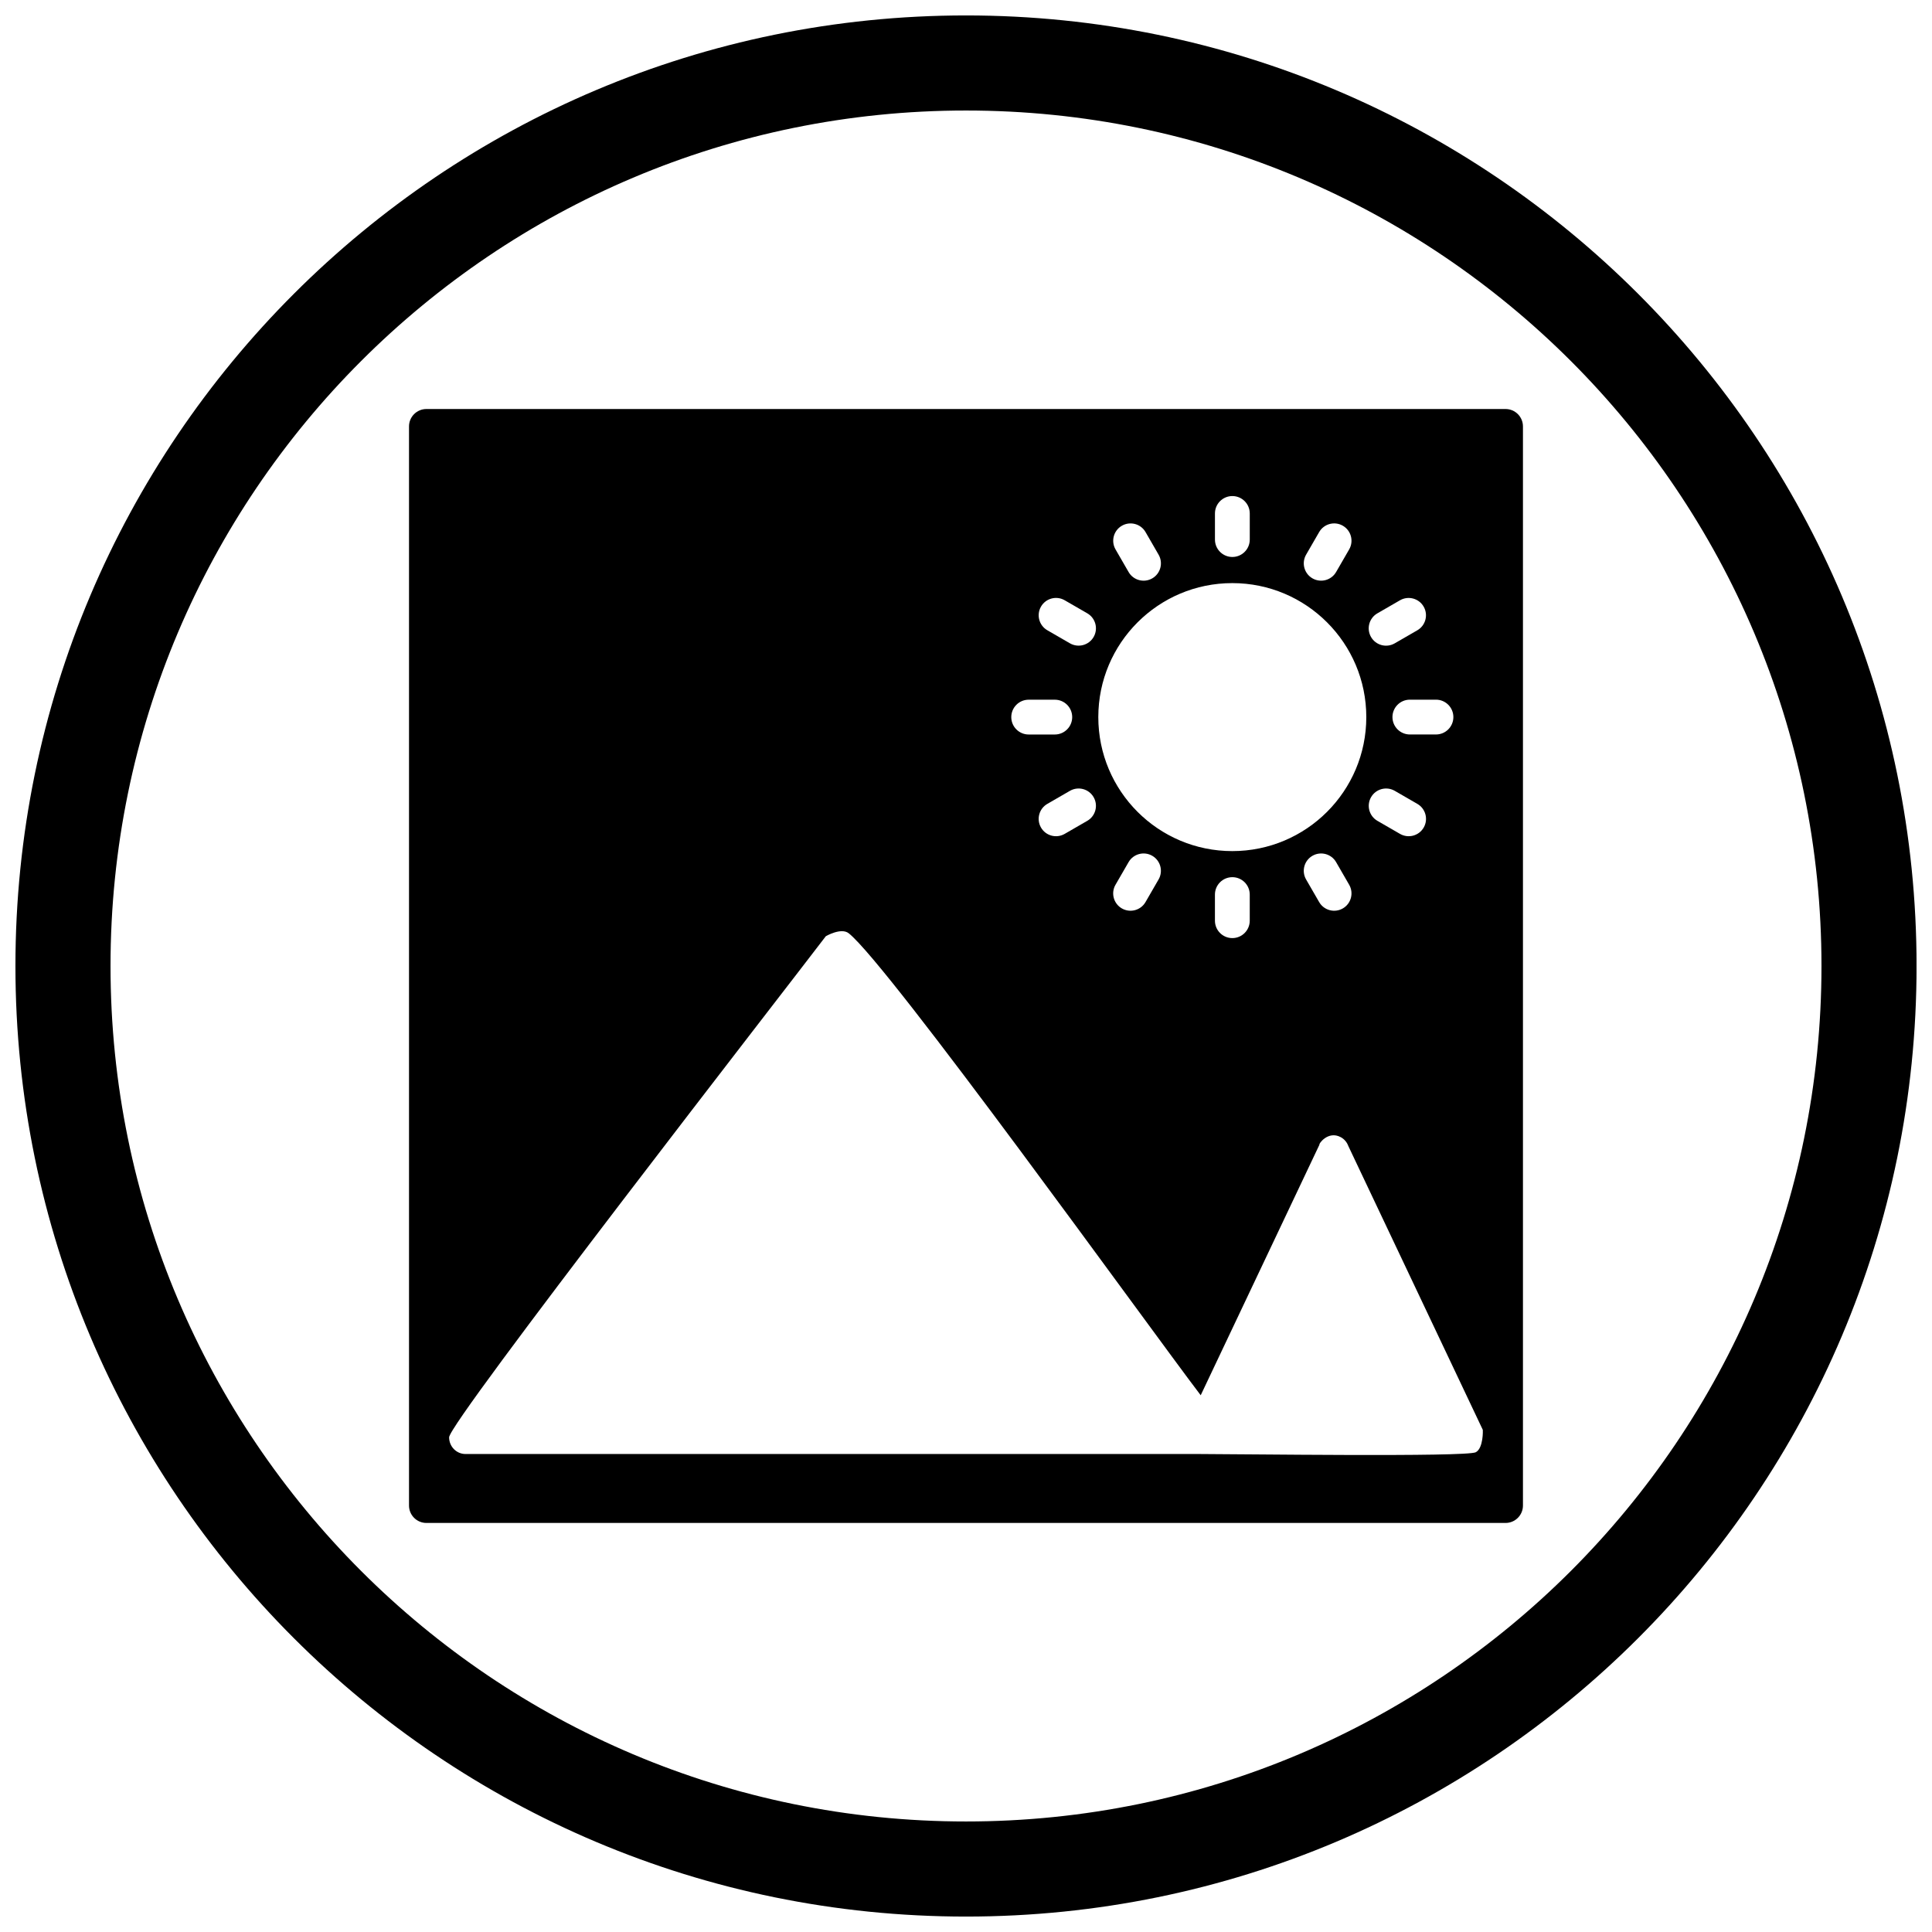
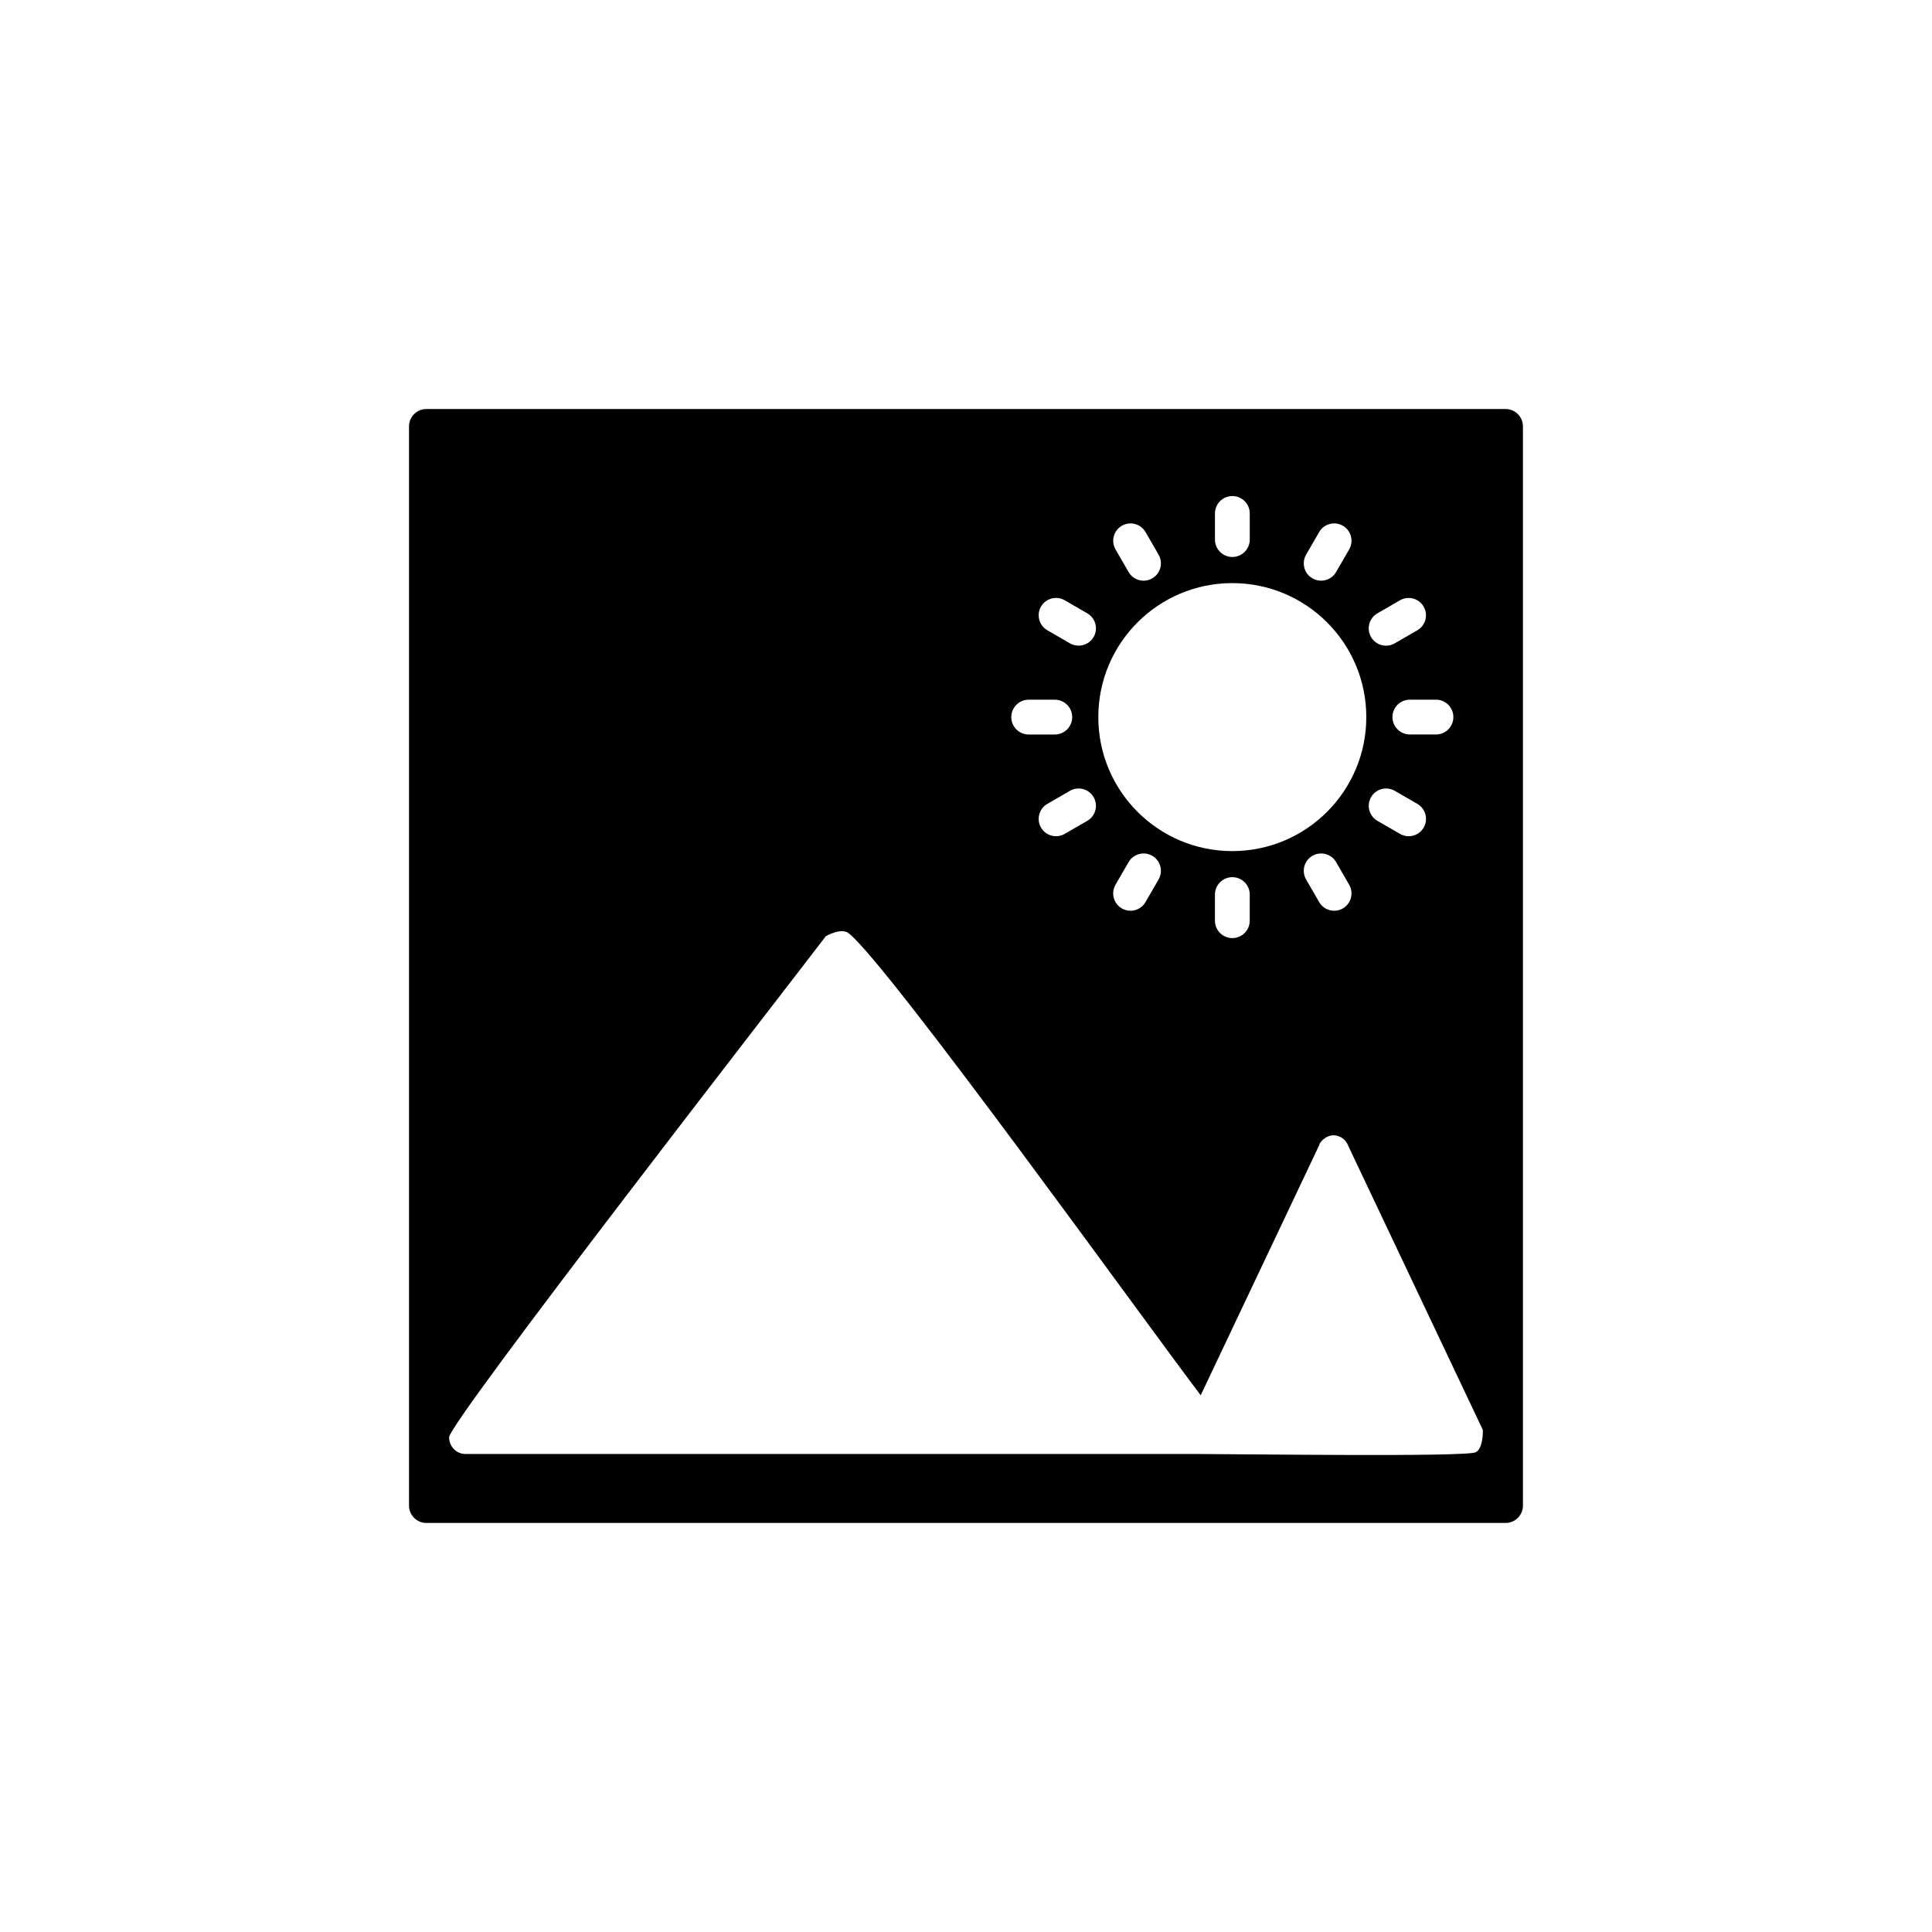
<svg xmlns="http://www.w3.org/2000/svg" width="800px" height="800px" version="1.1" viewBox="144 144 512 512">
  <defs>
    <clipPath id="a">
      <path d="m148.09 148.09h503.81v503.81h-503.81z" />
    </clipPath>
  </defs>
  <path d="m412 334.04c0-2.547 2.066-4.613 4.613-4.613h6.918c2.547 0 4.613 2.066 4.613 4.613s-2.066 4.613-4.613 4.613h-6.918c-2.547 0-4.613-2.066-4.613-4.613zm50.199 179.72c-14.176-18.641-82.699-114.04-93.273-122.43-2.019-1.602-6.078 0.781-6.078 0.781-10.223 13.441-99.828 128.72-99.828 132.79 0 2.445 1.941 4.426 4.332 4.426h194.24c10.48 0 71.027 0.84 73.508-0.469 2.043-1.078 1.887-5.941 1.859-5.93l-35.645-75.234c-0.363-0.988-1.062-1.84-2.031-2.348-3.352-1.77-5.879 1.848-5.609 1.988zm-27.137-179.72c0-9.805 3.977-18.684 10.402-25.109 6.426-6.426 15.305-10.402 25.109-10.402 9.805 0 18.684 3.977 25.109 10.402 6.426 6.426 10.402 15.305 10.402 25.109 0 9.805-3.977 18.684-10.402 25.109-6.426 6.426-15.305 10.402-25.109 10.402-9.805 0-18.684-3.977-25.109-10.402-6.426-6.426-10.402-15.305-10.402-25.109zm72.27-21.234c-1.262-2.199-0.504-5.008 1.695-6.269l5.992-3.461c2.199-1.262 5.008-0.504 6.269 1.695 1.262 2.199 0.504 5.008-1.695 6.269l-5.992 3.461c-2.199 1.262-5.008 0.504-6.269-1.695zm40.266 230.18v-285.98c0-2.547-2.066-4.613-4.613-4.613h-285.98c-2.547 0-4.613 2.066-4.613 4.613v285.98c0 2.547 2.066 4.613 4.613 4.613h285.98c2.547 0 4.613-2.066 4.613-4.613zm-107.98-164.51 3.461-5.992c1.262-2.199 4.07-2.957 6.269-1.695 2.199 1.262 2.957 4.07 1.691 6.269l-3.461 5.992c-1.262 2.199-4.07 2.957-6.269 1.695-2.199-1.262-2.957-4.07-1.695-6.269zm26.352 2.598c0-2.547 2.066-4.613 4.613-4.613s4.613 2.066 4.613 4.613v6.918c0 2.547-2.066 4.613-4.613 4.613s-4.613-2.066-4.613-4.613zm33.883 3.672c-2.199 1.262-5.008 0.504-6.269-1.695l-3.461-5.992c-1.262-2.199-0.504-5.008 1.695-6.269 2.199-1.262 5.008-0.504 6.269 1.695l3.461 5.992c1.262 2.199 0.504 5.008-1.695 6.269zm-79.984-21.445c-1.262-2.199-0.504-5.008 1.695-6.269l5.992-3.461c2.199-1.262 5.008-0.504 6.269 1.695 1.262 2.199 0.504 5.008-1.695 6.269l-5.992 3.461c-2.199 1.262-5.008 0.504-6.269-1.695zm101.43 0c-1.262 2.199-4.07 2.957-6.269 1.695l-5.992-3.461c-2.199-1.262-2.957-4.07-1.695-6.269 1.262-2.199 4.07-2.957 6.269-1.695l5.992 3.461c2.199 1.262 2.957 4.07 1.695 6.269zm-3.672-24.656c-2.547 0-4.613-2.066-4.613-4.613s2.066-4.613 4.613-4.613h6.918c2.547 0 4.613 2.066 4.613 4.613s-2.066 4.613-4.613 4.613zm-90.07-24.152-5.992-3.461c-2.199-1.262-2.957-4.07-1.695-6.269s4.07-2.957 6.269-1.695l5.992 3.461c2.199 1.262 2.957 4.07 1.695 6.269-1.262 2.199-4.07 2.957-6.269 1.695zm64.262-17.219c-2.199-1.262-2.957-4.07-1.695-6.269l3.461-5.992c1.262-2.199 4.07-2.957 6.269-1.695 2.199 1.262 2.957 4.07 1.695 6.269l-3.461 5.992c-1.262 2.199-4.07 2.957-6.269 1.695zm-48.738-1.691-3.461-5.992c-1.262-2.199-0.504-5.008 1.695-6.269 2.199-1.262 5.008-0.504 6.269 1.695l3.461 5.992c1.262 2.199 0.504 5.008-1.695 6.269-2.199 1.262-5.008 0.504-6.269-1.695zm22.891-8.59v-6.918c0-2.547 2.066-4.613 4.613-4.613s4.613 2.066 4.613 4.613v6.918c0 2.547-2.066 4.613-4.613 4.613s-4.613-2.066-4.613-4.613z" fill-rule="evenodd" />
  <g clip-path="url(#a)">
-     <path d="m400 148.09c139.12 0 251.91 112.78 251.91 251.91s-112.78 251.91-251.91 251.91-251.91-112.78-251.91-251.91 112.78-251.91 251.91-251.91zm0 25.199c125.21 0 226.71 101.5 226.71 226.71s-101.5 226.71-226.71 226.71-226.71-101.5-226.71-226.71 101.5-226.71 226.71-226.71z" fill-rule="evenodd" />
-   </g>
+     </g>
</svg>